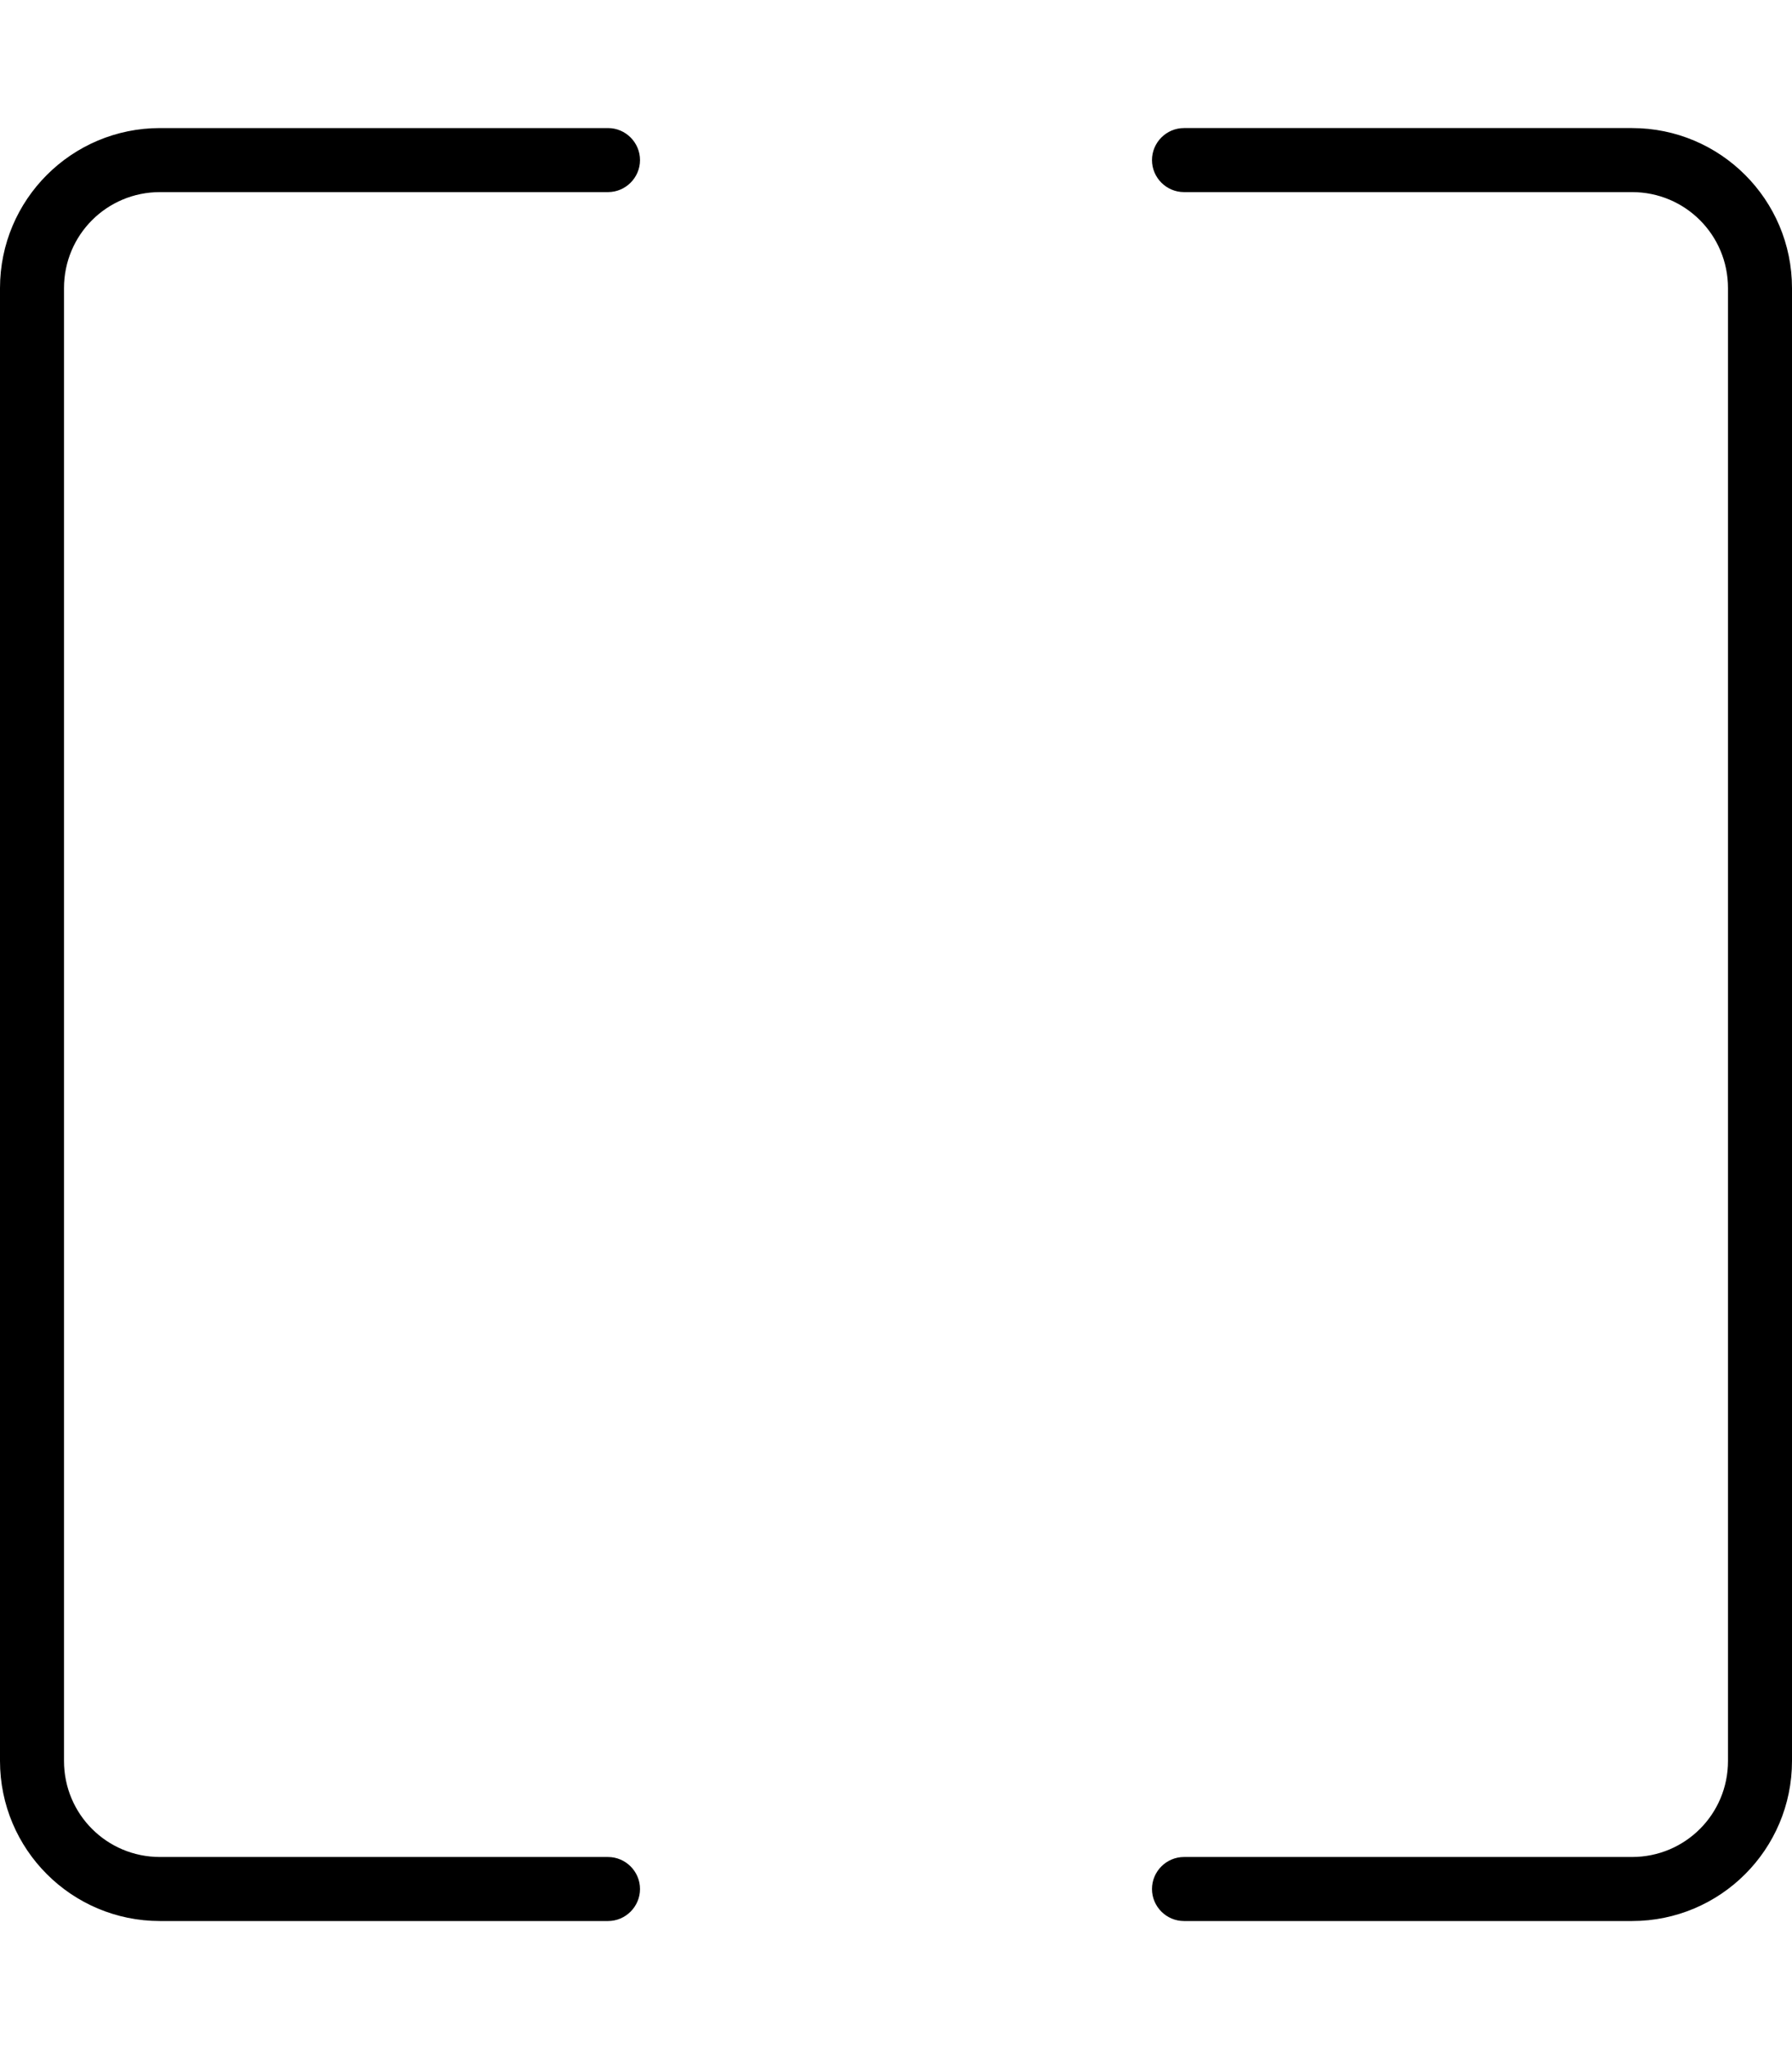
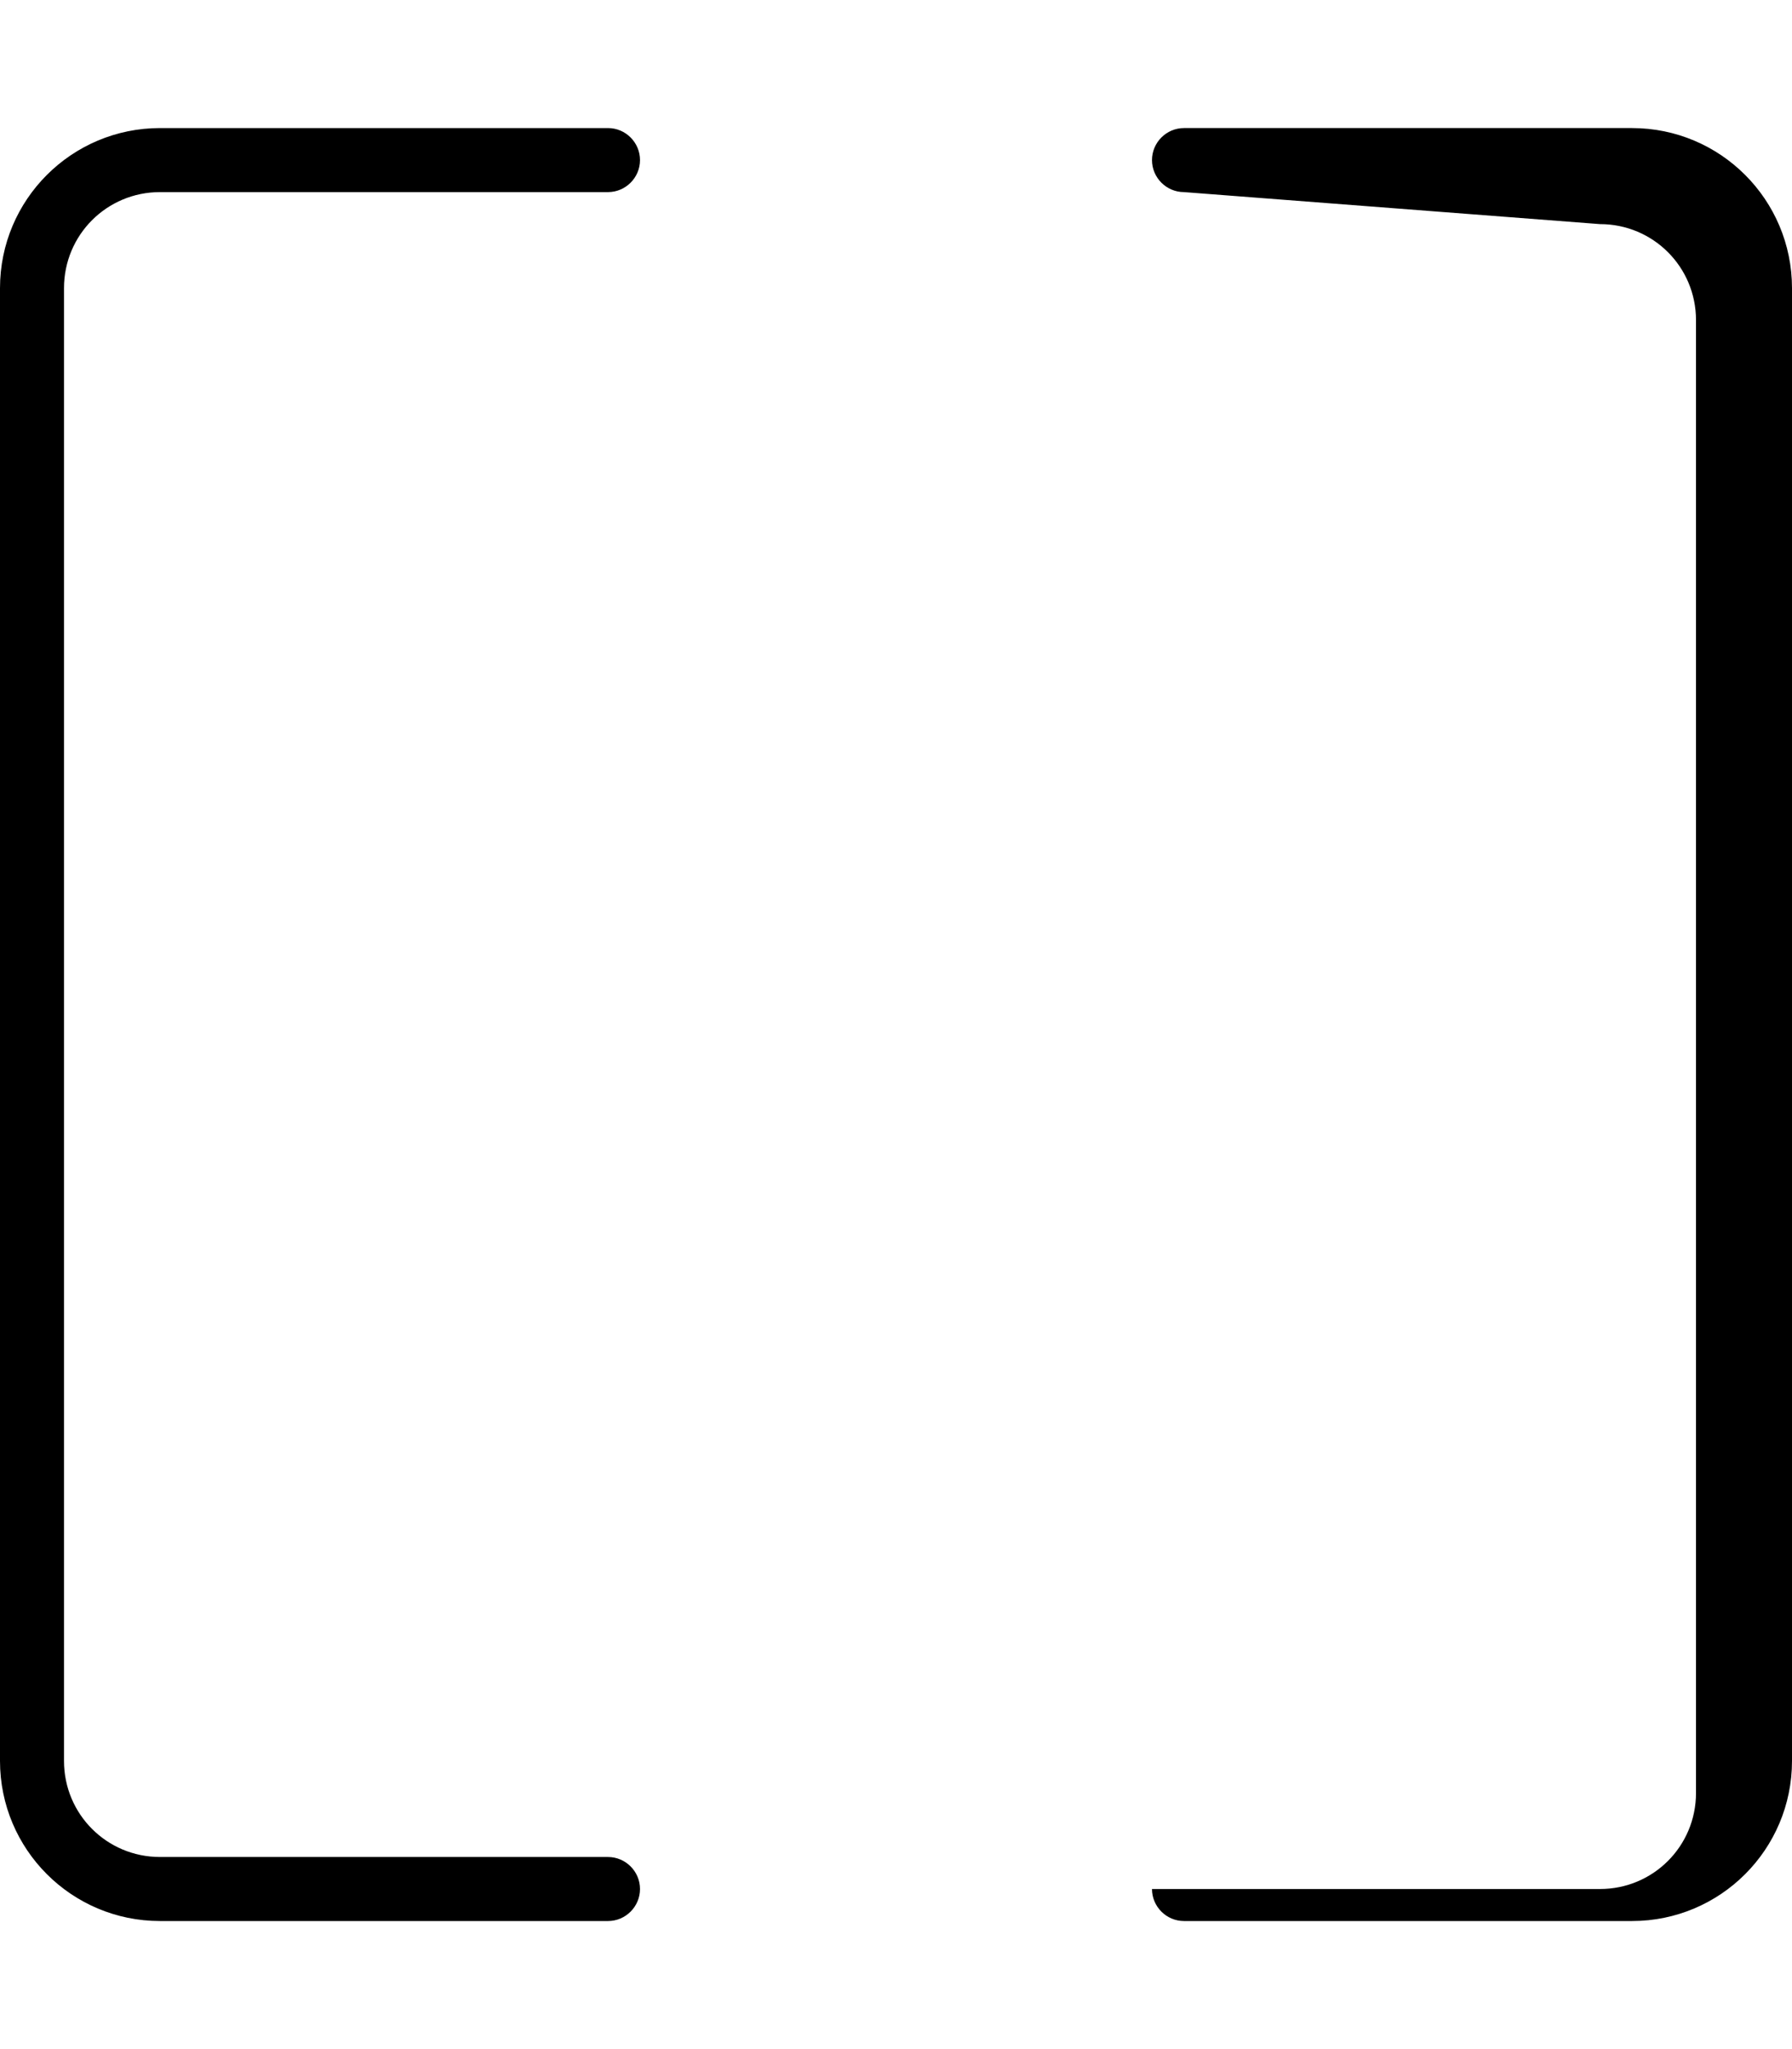
<svg xmlns="http://www.w3.org/2000/svg" viewBox="0 0 448 512">
  <defs>
    <style>.fa-secondary{opacity:.4}</style>
  </defs>
-   <path class="fa-secondary" d="" />
-   <path class="fa-primary" d="M408 32c22.1 0 40 17.9 40 40l0 368c0 22.1-17.9 40-40 40l-112 0c-4.4 0-8-3.6-8-8s3.6-8 8-8l112 0c13.3 0 24-10.7 24-24l0-368c0-13.3-10.7-24-24-24L296 48c-4.4 0-8-3.6-8-8s3.6-8 8-8l112 0zM40 32l112 0c4.4 0 8 3.6 8 8s-3.6 8-8 8L40 48C26.7 48 16 58.7 16 72l0 368c0 13.3 10.7 24 24 24l112 0c4.4 0 8 3.6 8 8s-3.6 8-8 8L40 480c-22.1 0-40-17.9-40-40L0 72C0 49.9 17.9 32 40 32z" />
+   <path class="fa-primary" d="M408 32c22.1 0 40 17.9 40 40l0 368c0 22.1-17.9 40-40 40l-112 0c-4.4 0-8-3.6-8-8l112 0c13.3 0 24-10.7 24-24l0-368c0-13.3-10.7-24-24-24L296 48c-4.4 0-8-3.6-8-8s3.6-8 8-8l112 0zM40 32l112 0c4.4 0 8 3.6 8 8s-3.6 8-8 8L40 48C26.7 48 16 58.7 16 72l0 368c0 13.3 10.7 24 24 24l112 0c4.4 0 8 3.6 8 8s-3.6 8-8 8L40 480c-22.1 0-40-17.9-40-40L0 72C0 49.9 17.9 32 40 32z" />
</svg>